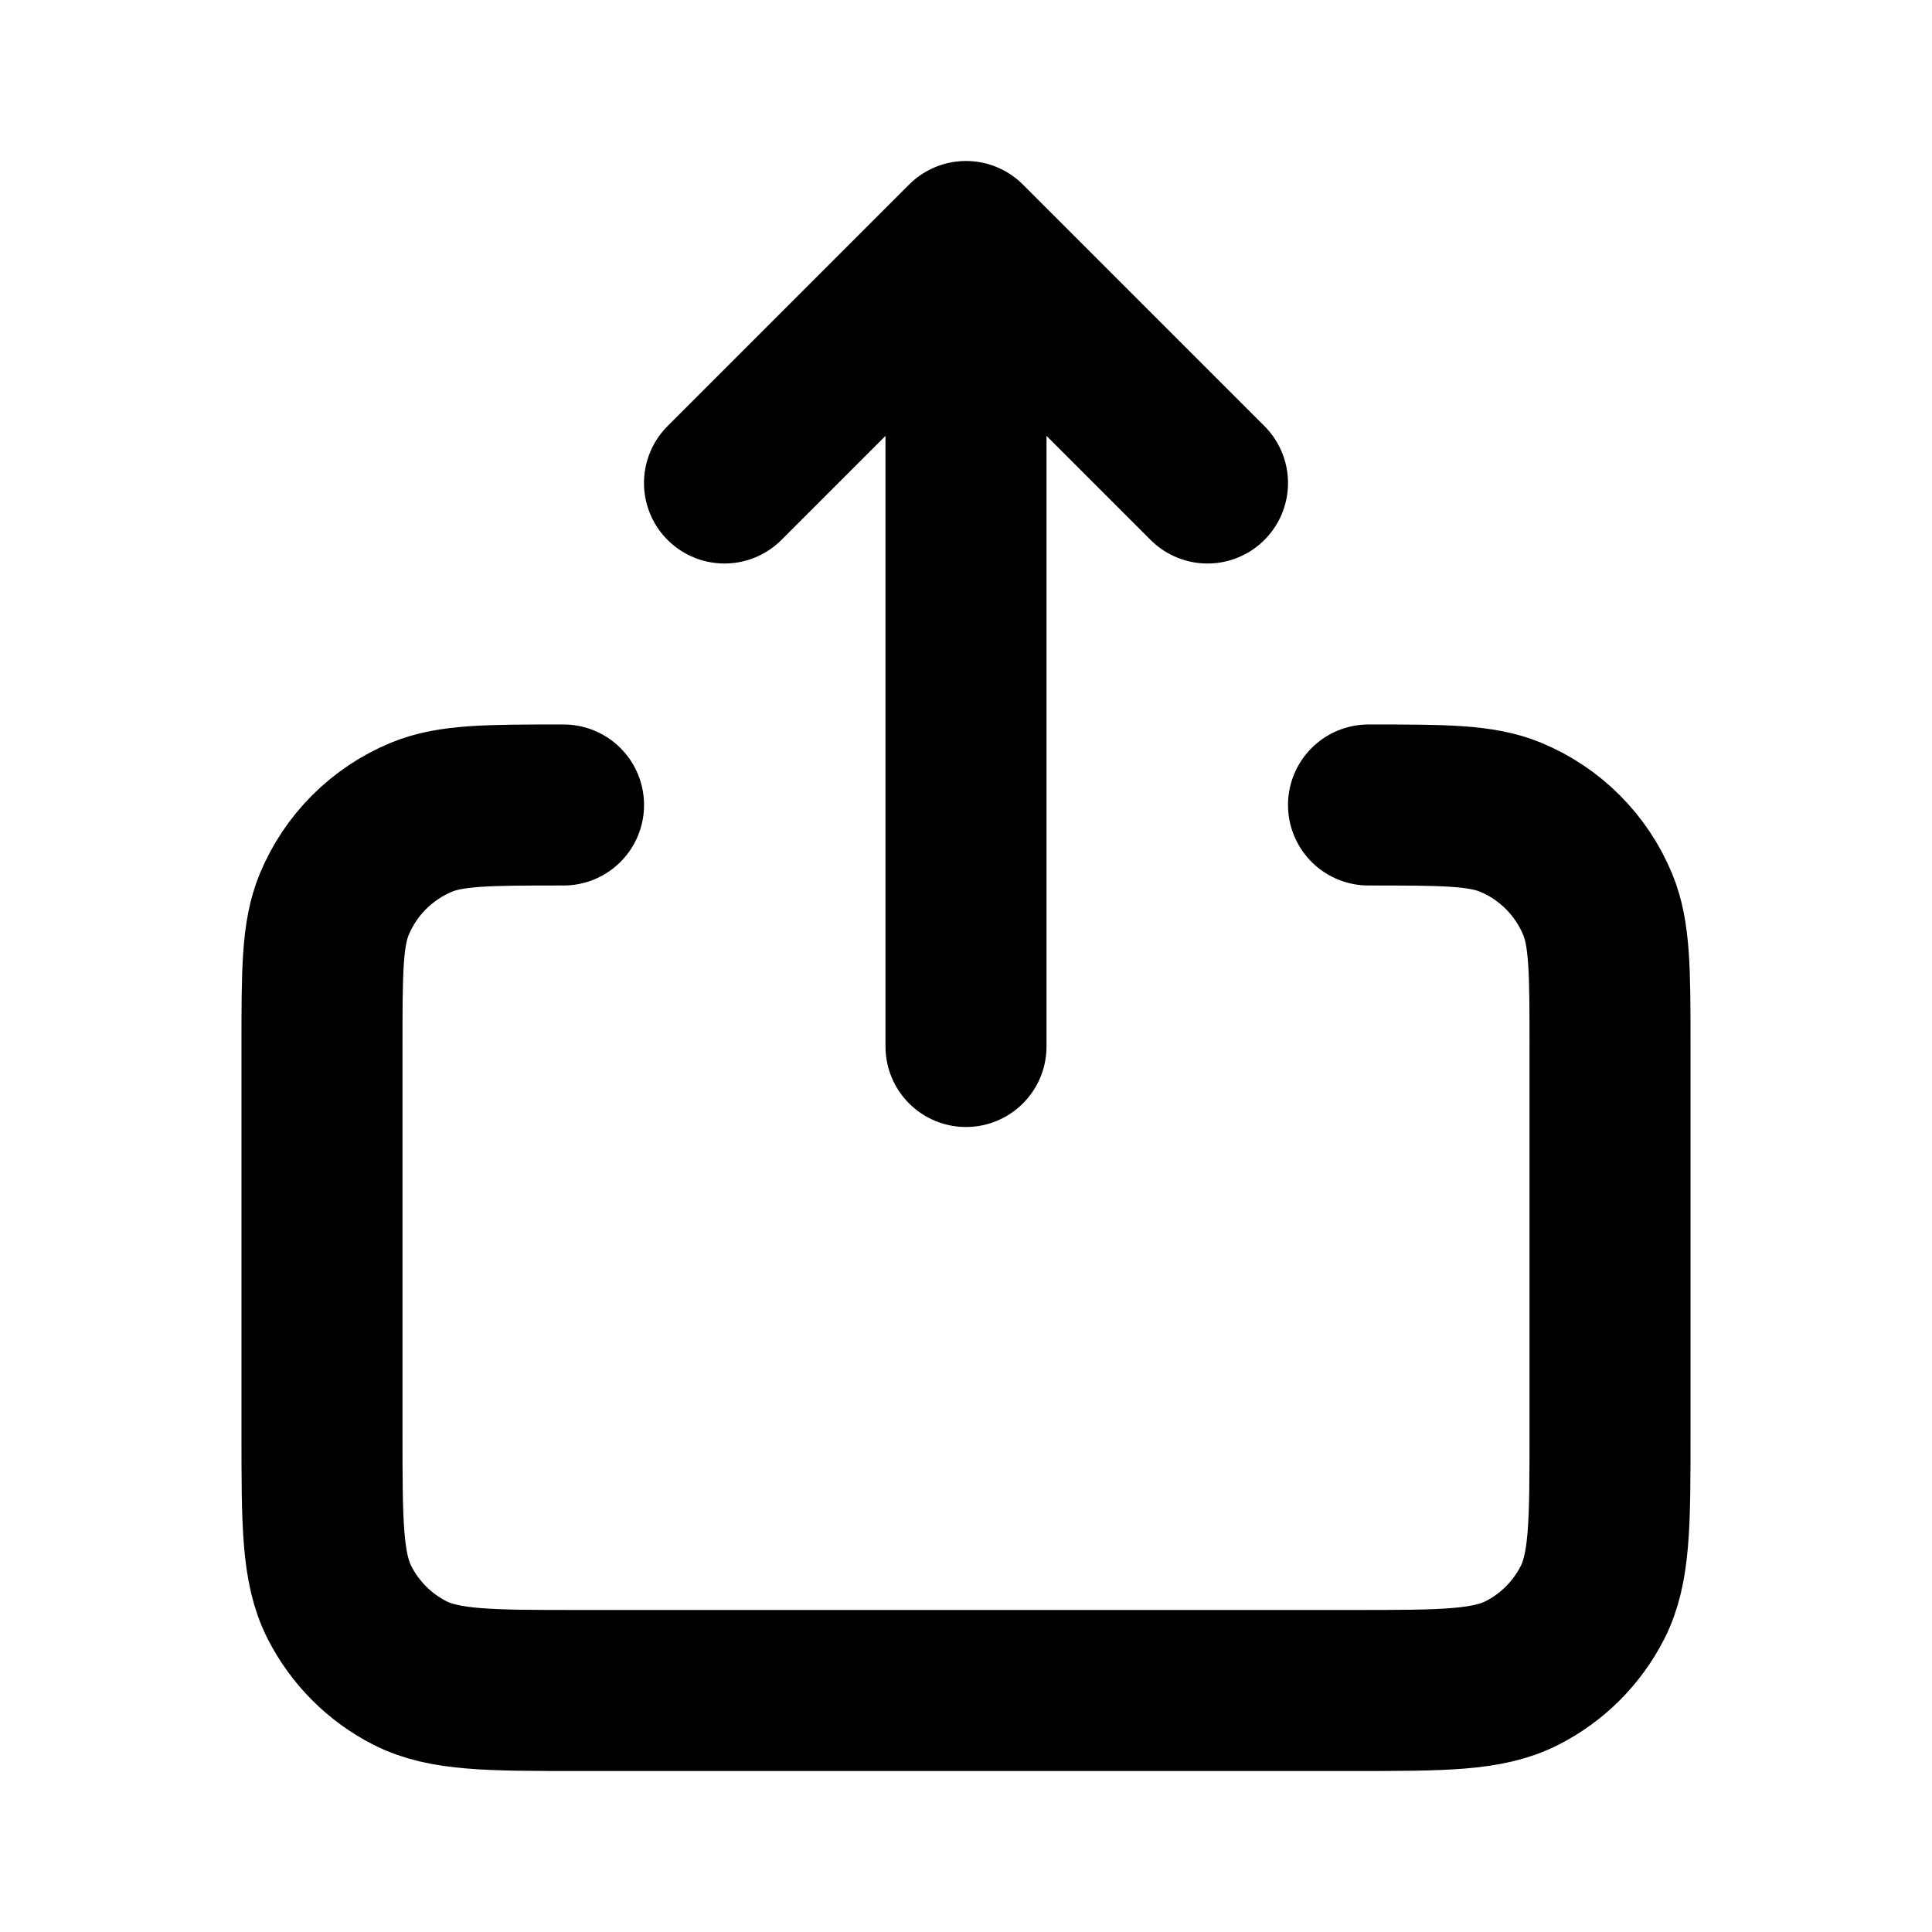
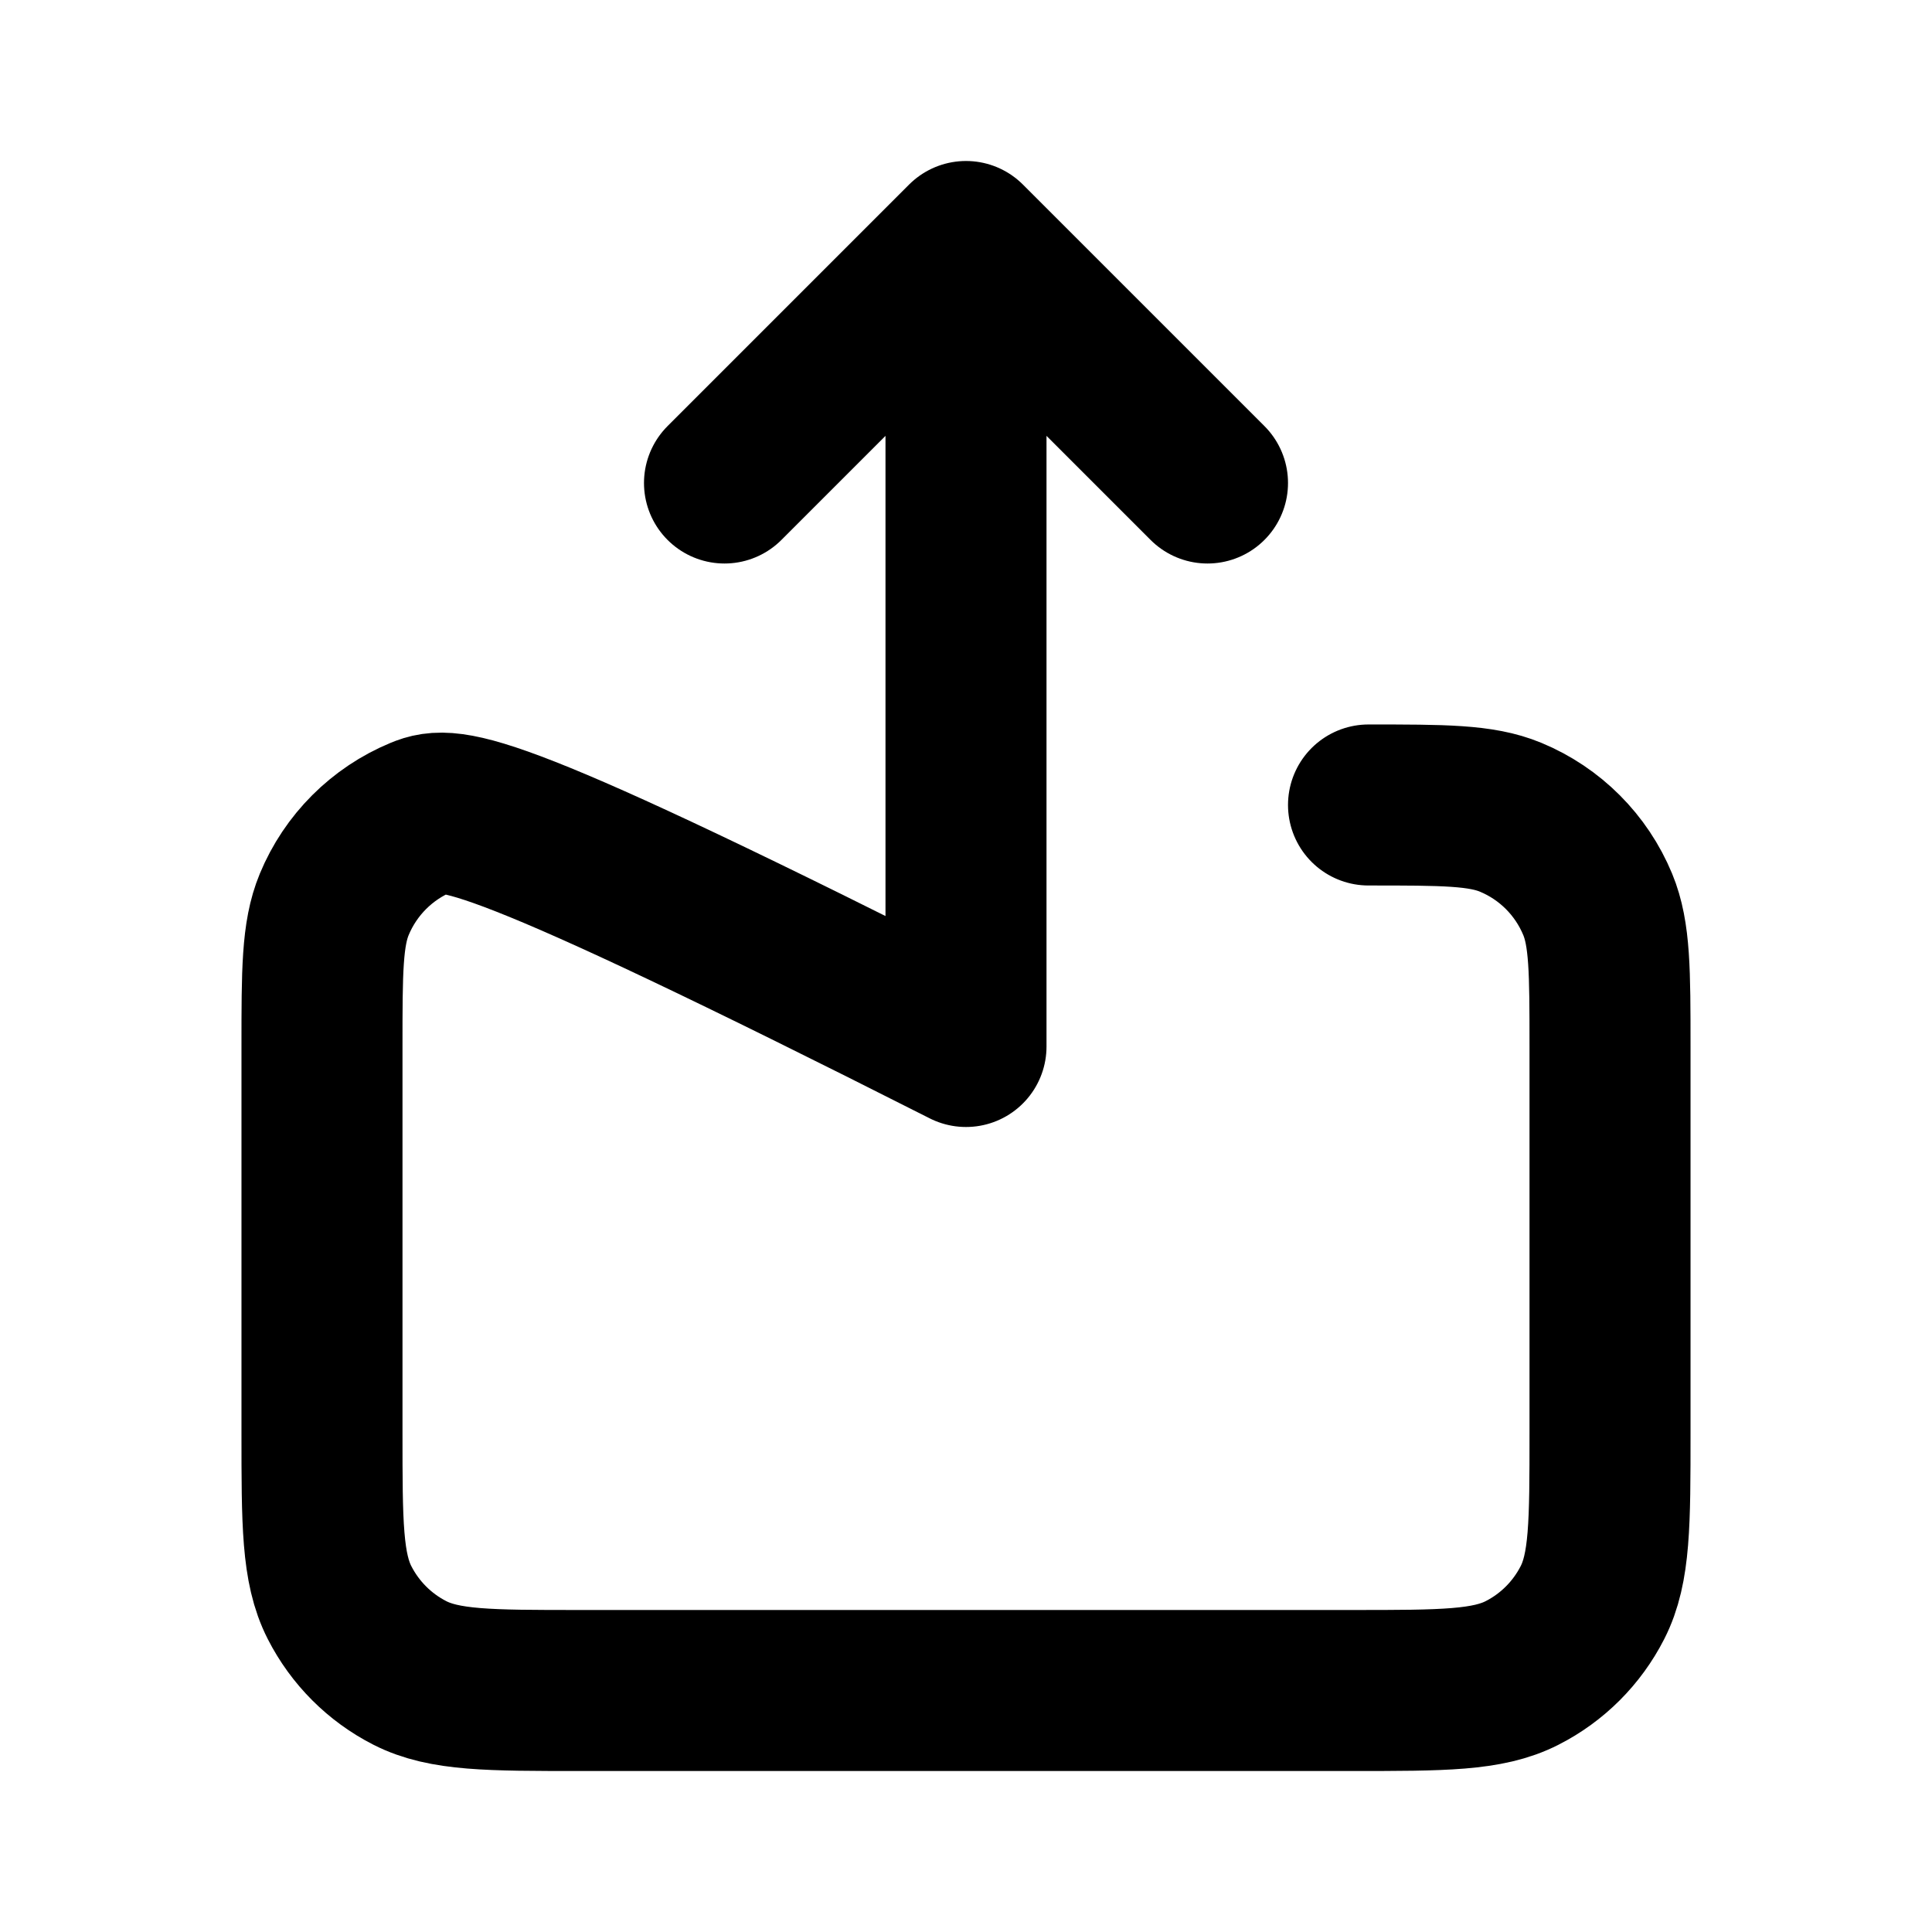
<svg xmlns="http://www.w3.org/2000/svg" width="35" height="35" viewBox="0 0 35 35" fill="none">
-   <path d="M13.125 8.75L17.5 4.375M17.5 4.375L21.875 8.75M17.5 4.375V18.958M10.209 14.583C8.85 14.583 8.17 14.583 7.634 14.805C6.919 15.101 6.351 15.669 6.055 16.384C5.833 16.92 5.833 17.599 5.833 18.958V25.958C5.833 27.592 5.833 28.408 6.151 29.032C6.431 29.581 6.877 30.028 7.425 30.307C8.049 30.625 8.865 30.625 10.495 30.625H24.505C26.135 30.625 26.951 30.625 27.574 30.307C28.123 30.028 28.569 29.581 28.849 29.032C29.167 28.409 29.167 27.593 29.167 25.963V18.958C29.167 17.599 29.166 16.92 28.944 16.384C28.648 15.669 28.081 15.101 27.366 14.805C26.83 14.583 26.151 14.583 24.792 14.583" stroke="black" stroke-width="2.917" stroke-linecap="round" stroke-linejoin="round" />
+   <path d="M13.125 8.75L17.5 4.375M17.5 4.375L21.875 8.75M17.5 4.375V18.958C8.85 14.583 8.17 14.583 7.634 14.805C6.919 15.101 6.351 15.669 6.055 16.384C5.833 16.92 5.833 17.599 5.833 18.958V25.958C5.833 27.592 5.833 28.408 6.151 29.032C6.431 29.581 6.877 30.028 7.425 30.307C8.049 30.625 8.865 30.625 10.495 30.625H24.505C26.135 30.625 26.951 30.625 27.574 30.307C28.123 30.028 28.569 29.581 28.849 29.032C29.167 28.409 29.167 27.593 29.167 25.963V18.958C29.167 17.599 29.166 16.92 28.944 16.384C28.648 15.669 28.081 15.101 27.366 14.805C26.83 14.583 26.151 14.583 24.792 14.583" stroke="black" stroke-width="2.917" stroke-linecap="round" stroke-linejoin="round" />
</svg>